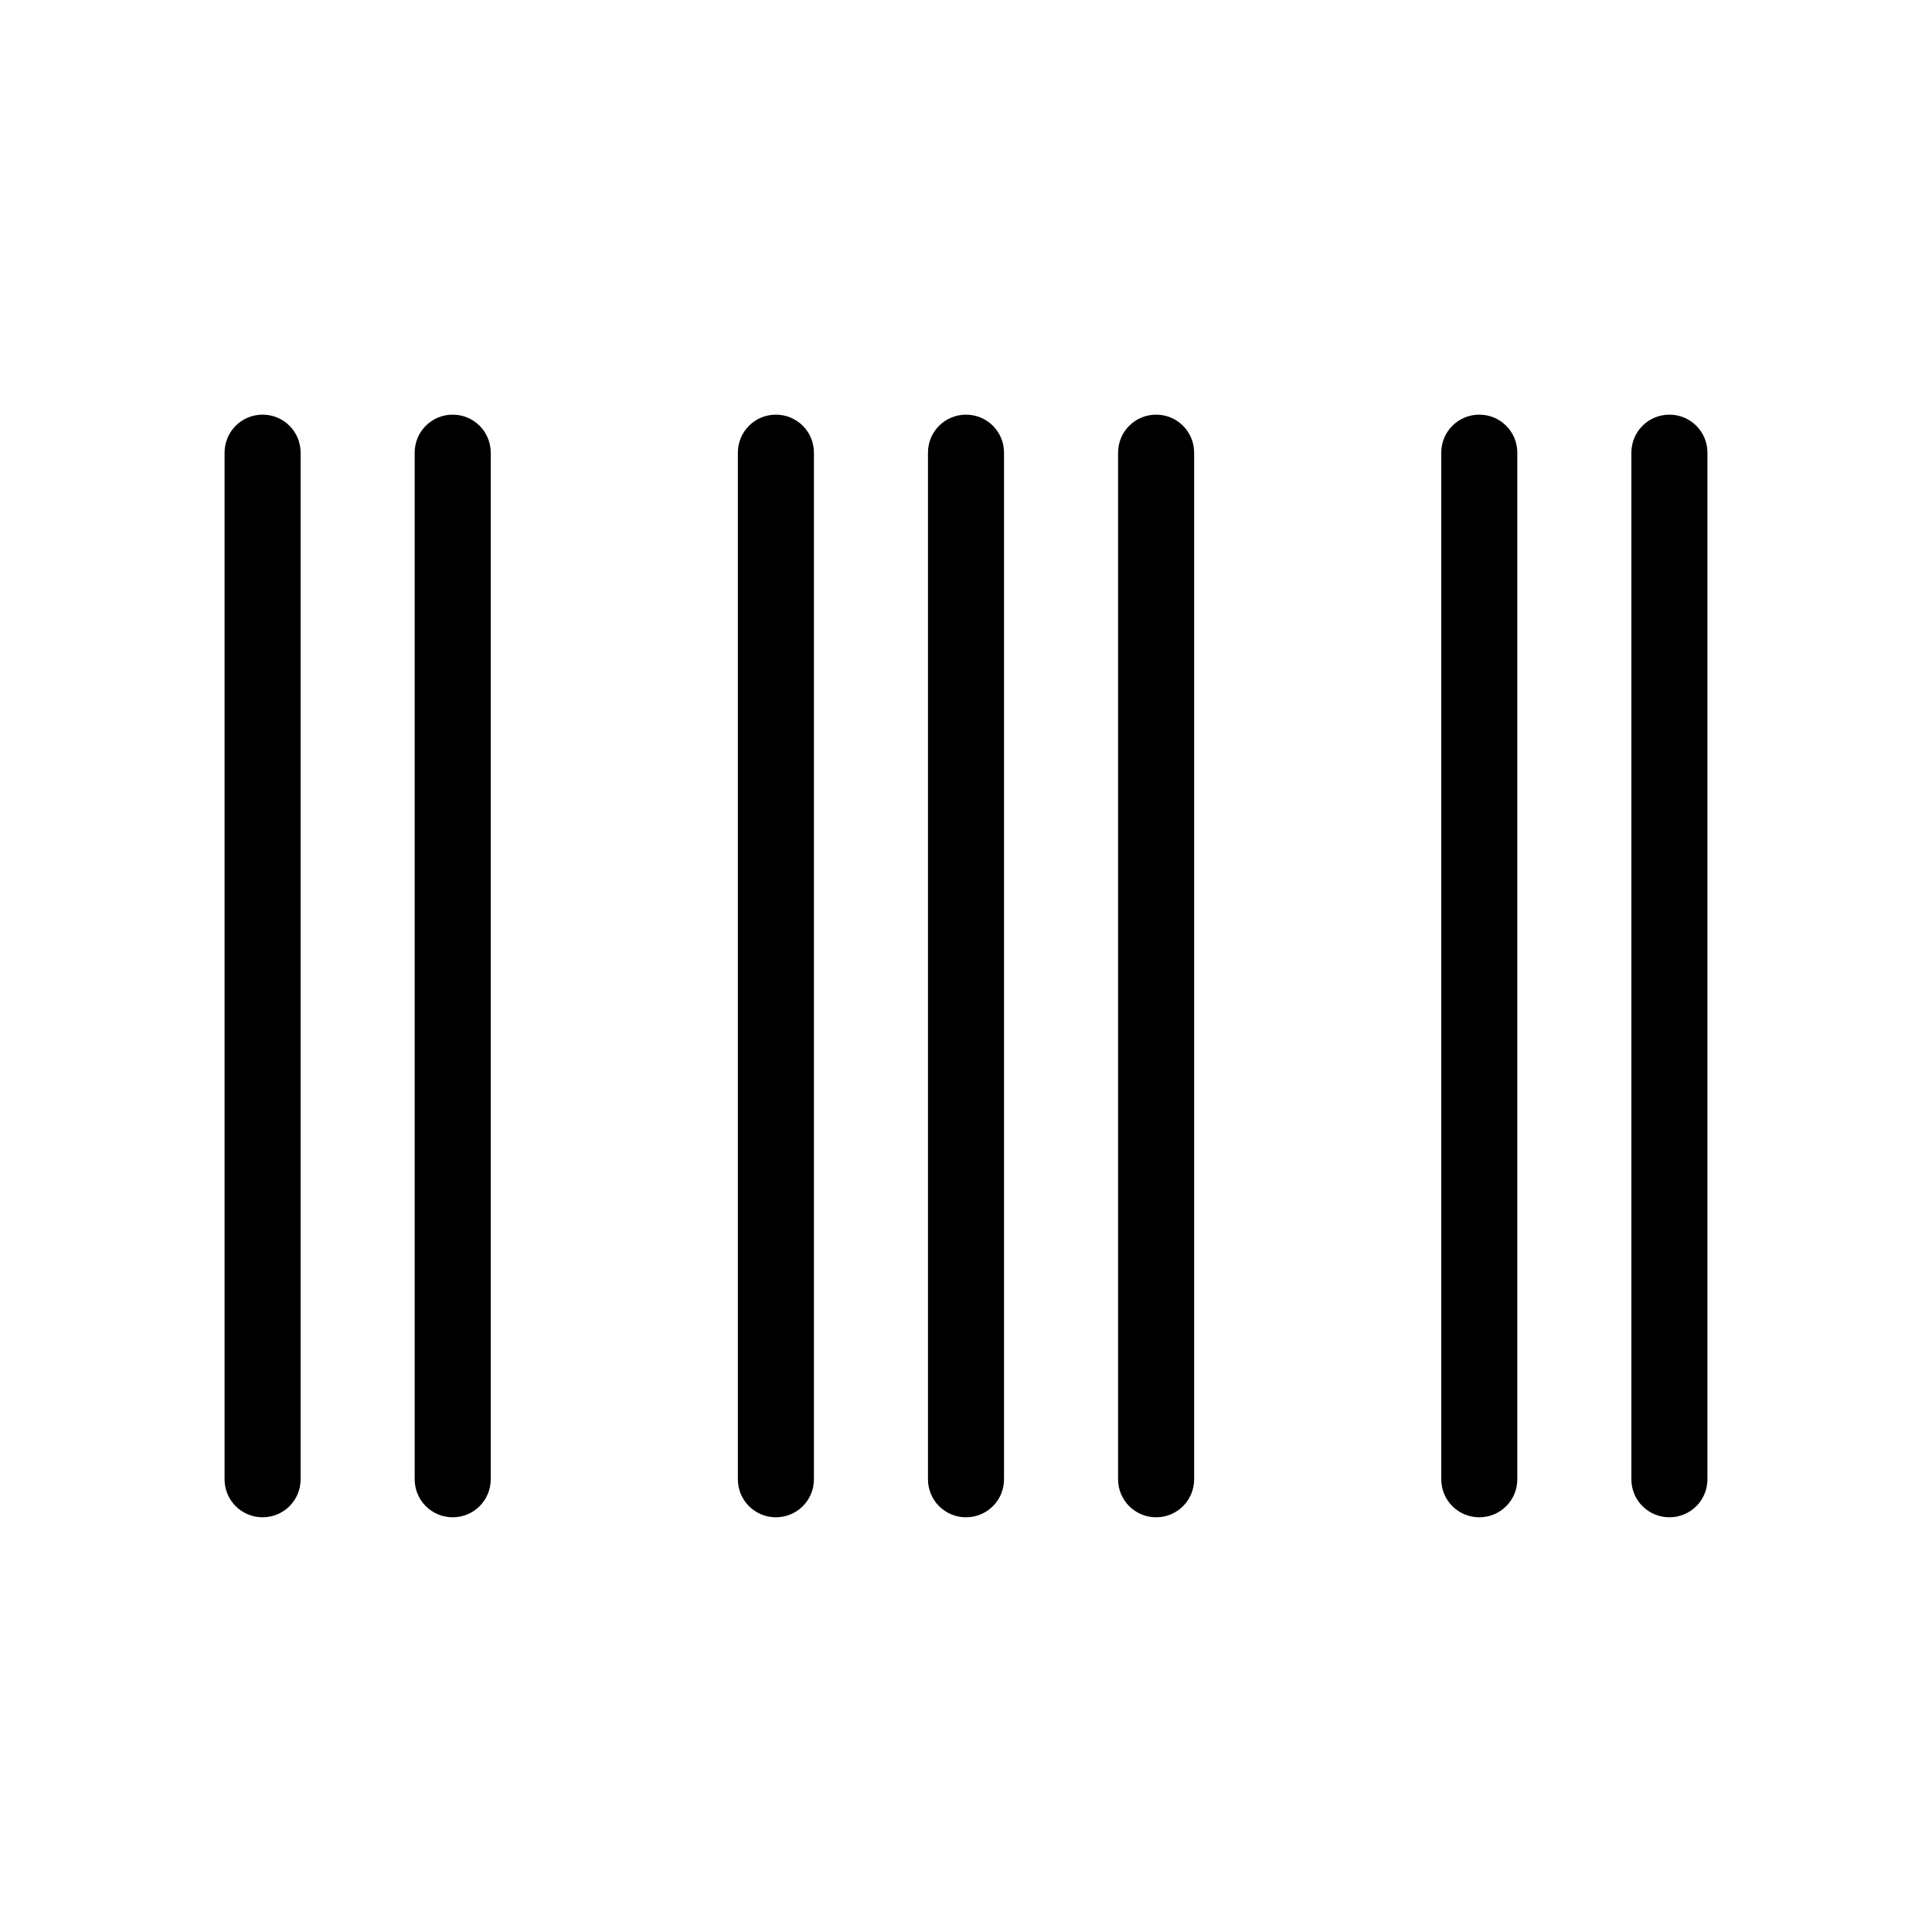
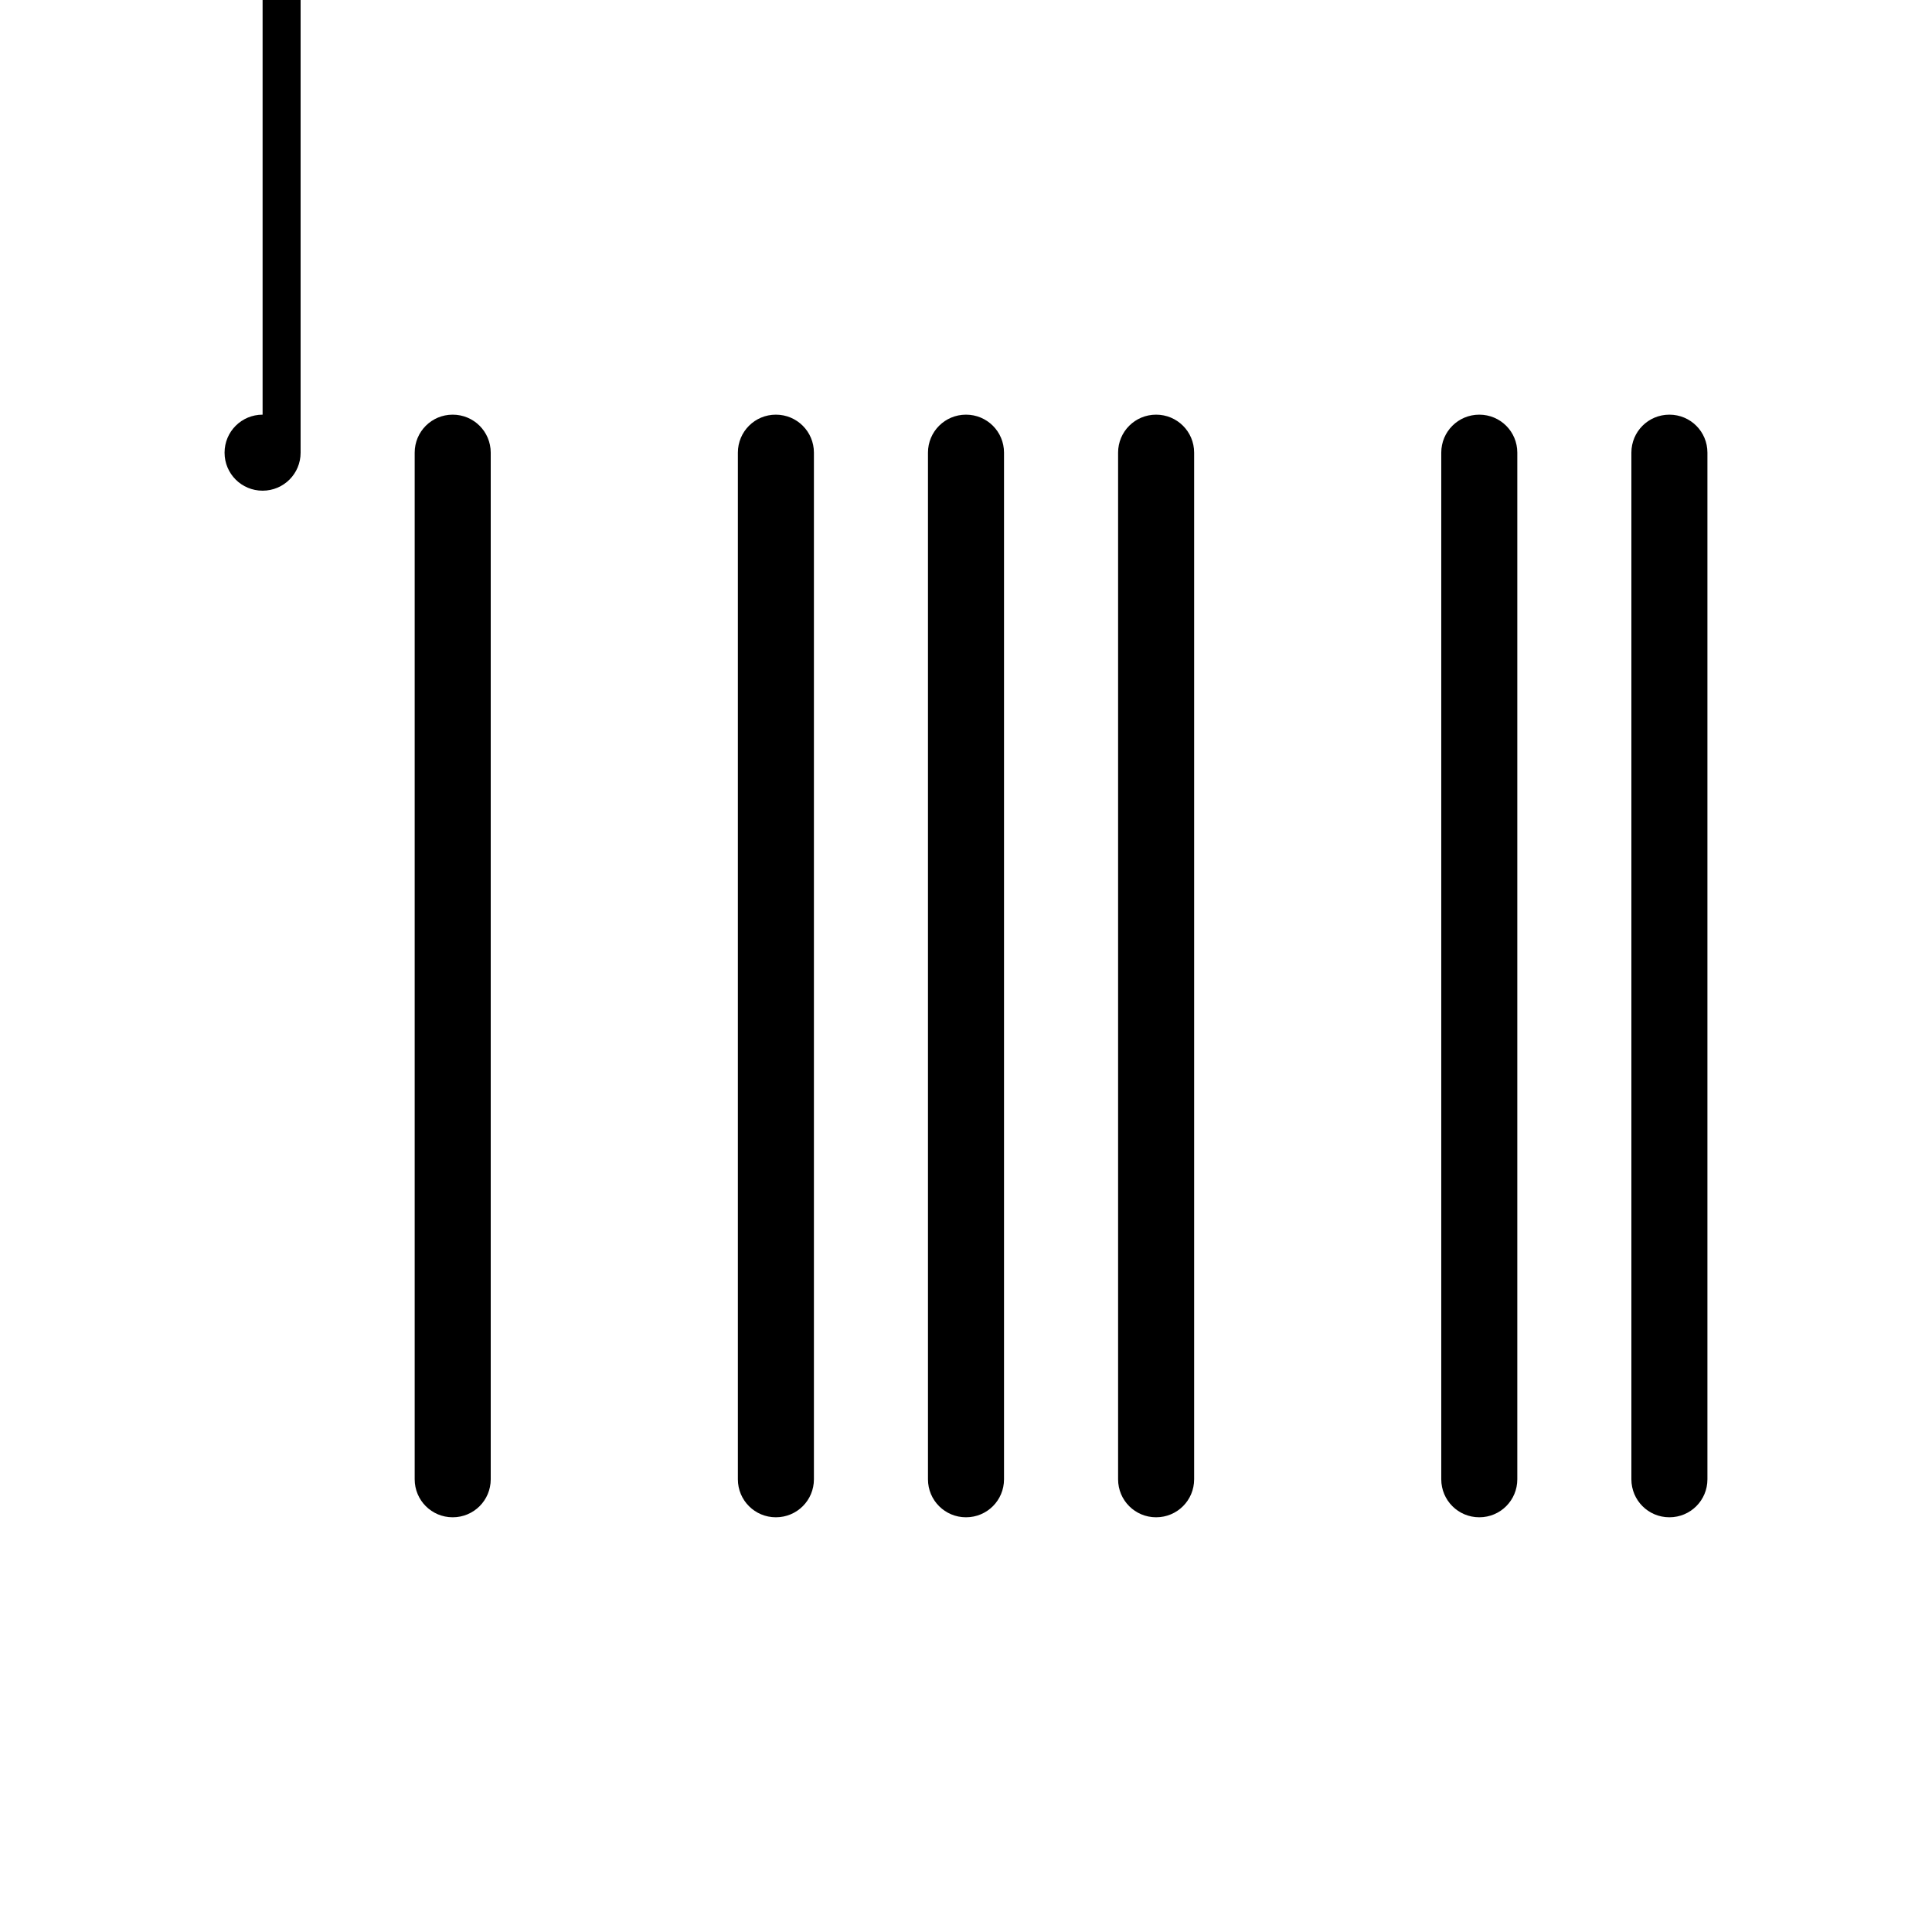
<svg xmlns="http://www.w3.org/2000/svg" fill="#000000" width="800px" height="800px" version="1.1" viewBox="144 144 512 512">
-   <path d="m213.59 253.89c-5.582 0-10.078 4.492-10.078 10.074v272.06c0 5.582 4.496 10.074 10.078 10.074 5.582 0 10.074-4.492 10.074-10.074v-272.06c0-5.582-4.492-10.074-10.074-10.074zm50.379 0c-5.582 0-10.074 4.492-10.074 10.074v272.06c0 5.582 4.492 10.074 10.074 10.074s10.078-4.492 10.078-10.074v-272.06c0-5.582-4.496-10.074-10.078-10.074zm85.648 0c-5.582 0-10.074 4.492-10.074 10.074v272.06c0 5.582 4.492 10.074 10.074 10.074 5.582 0 10.078-4.492 10.078-10.074v-272.06c0-5.582-4.496-10.074-10.078-10.074zm50.383 0c-5.582 0-10.078 4.492-10.078 10.074v272.06c0 5.582 4.496 10.074 10.078 10.074s10.074-4.492 10.074-10.074v-272.06c0-5.582-4.492-10.074-10.074-10.074zm50.379 0c-5.582 0-10.074 4.492-10.074 10.074v272.06c0 5.582 4.492 10.074 10.074 10.074 5.582 0 10.078-4.492 10.078-10.074v-272.06c0-5.582-4.496-10.074-10.078-10.074zm85.648 0c-5.582 0-10.078 4.492-10.078 10.074v272.06c0 5.582 4.496 10.074 10.078 10.074 5.582 0 10.074-4.492 10.074-10.074v-272.06c0-5.582-4.492-10.074-10.074-10.074zm50.379 0c-5.582 0-10.074 4.492-10.074 10.074v272.06c0 5.582 4.492 10.074 10.074 10.074 5.586 0 10.078-4.492 10.078-10.074v-272.06c0-5.582-4.492-10.074-10.078-10.074z" />
+   <path d="m213.59 253.89c-5.582 0-10.078 4.492-10.078 10.074c0 5.582 4.496 10.074 10.078 10.074 5.582 0 10.074-4.492 10.074-10.074v-272.06c0-5.582-4.492-10.074-10.074-10.074zm50.379 0c-5.582 0-10.074 4.492-10.074 10.074v272.06c0 5.582 4.492 10.074 10.074 10.074s10.078-4.492 10.078-10.074v-272.06c0-5.582-4.496-10.074-10.078-10.074zm85.648 0c-5.582 0-10.074 4.492-10.074 10.074v272.06c0 5.582 4.492 10.074 10.074 10.074 5.582 0 10.078-4.492 10.078-10.074v-272.06c0-5.582-4.496-10.074-10.078-10.074zm50.383 0c-5.582 0-10.078 4.492-10.078 10.074v272.06c0 5.582 4.496 10.074 10.078 10.074s10.074-4.492 10.074-10.074v-272.06c0-5.582-4.492-10.074-10.074-10.074zm50.379 0c-5.582 0-10.074 4.492-10.074 10.074v272.06c0 5.582 4.492 10.074 10.074 10.074 5.582 0 10.078-4.492 10.078-10.074v-272.06c0-5.582-4.496-10.074-10.078-10.074zm85.648 0c-5.582 0-10.078 4.492-10.078 10.074v272.06c0 5.582 4.496 10.074 10.078 10.074 5.582 0 10.074-4.492 10.074-10.074v-272.06c0-5.582-4.492-10.074-10.074-10.074zm50.379 0c-5.582 0-10.074 4.492-10.074 10.074v272.06c0 5.582 4.492 10.074 10.074 10.074 5.586 0 10.078-4.492 10.078-10.074v-272.06c0-5.582-4.492-10.074-10.078-10.074z" />
</svg>